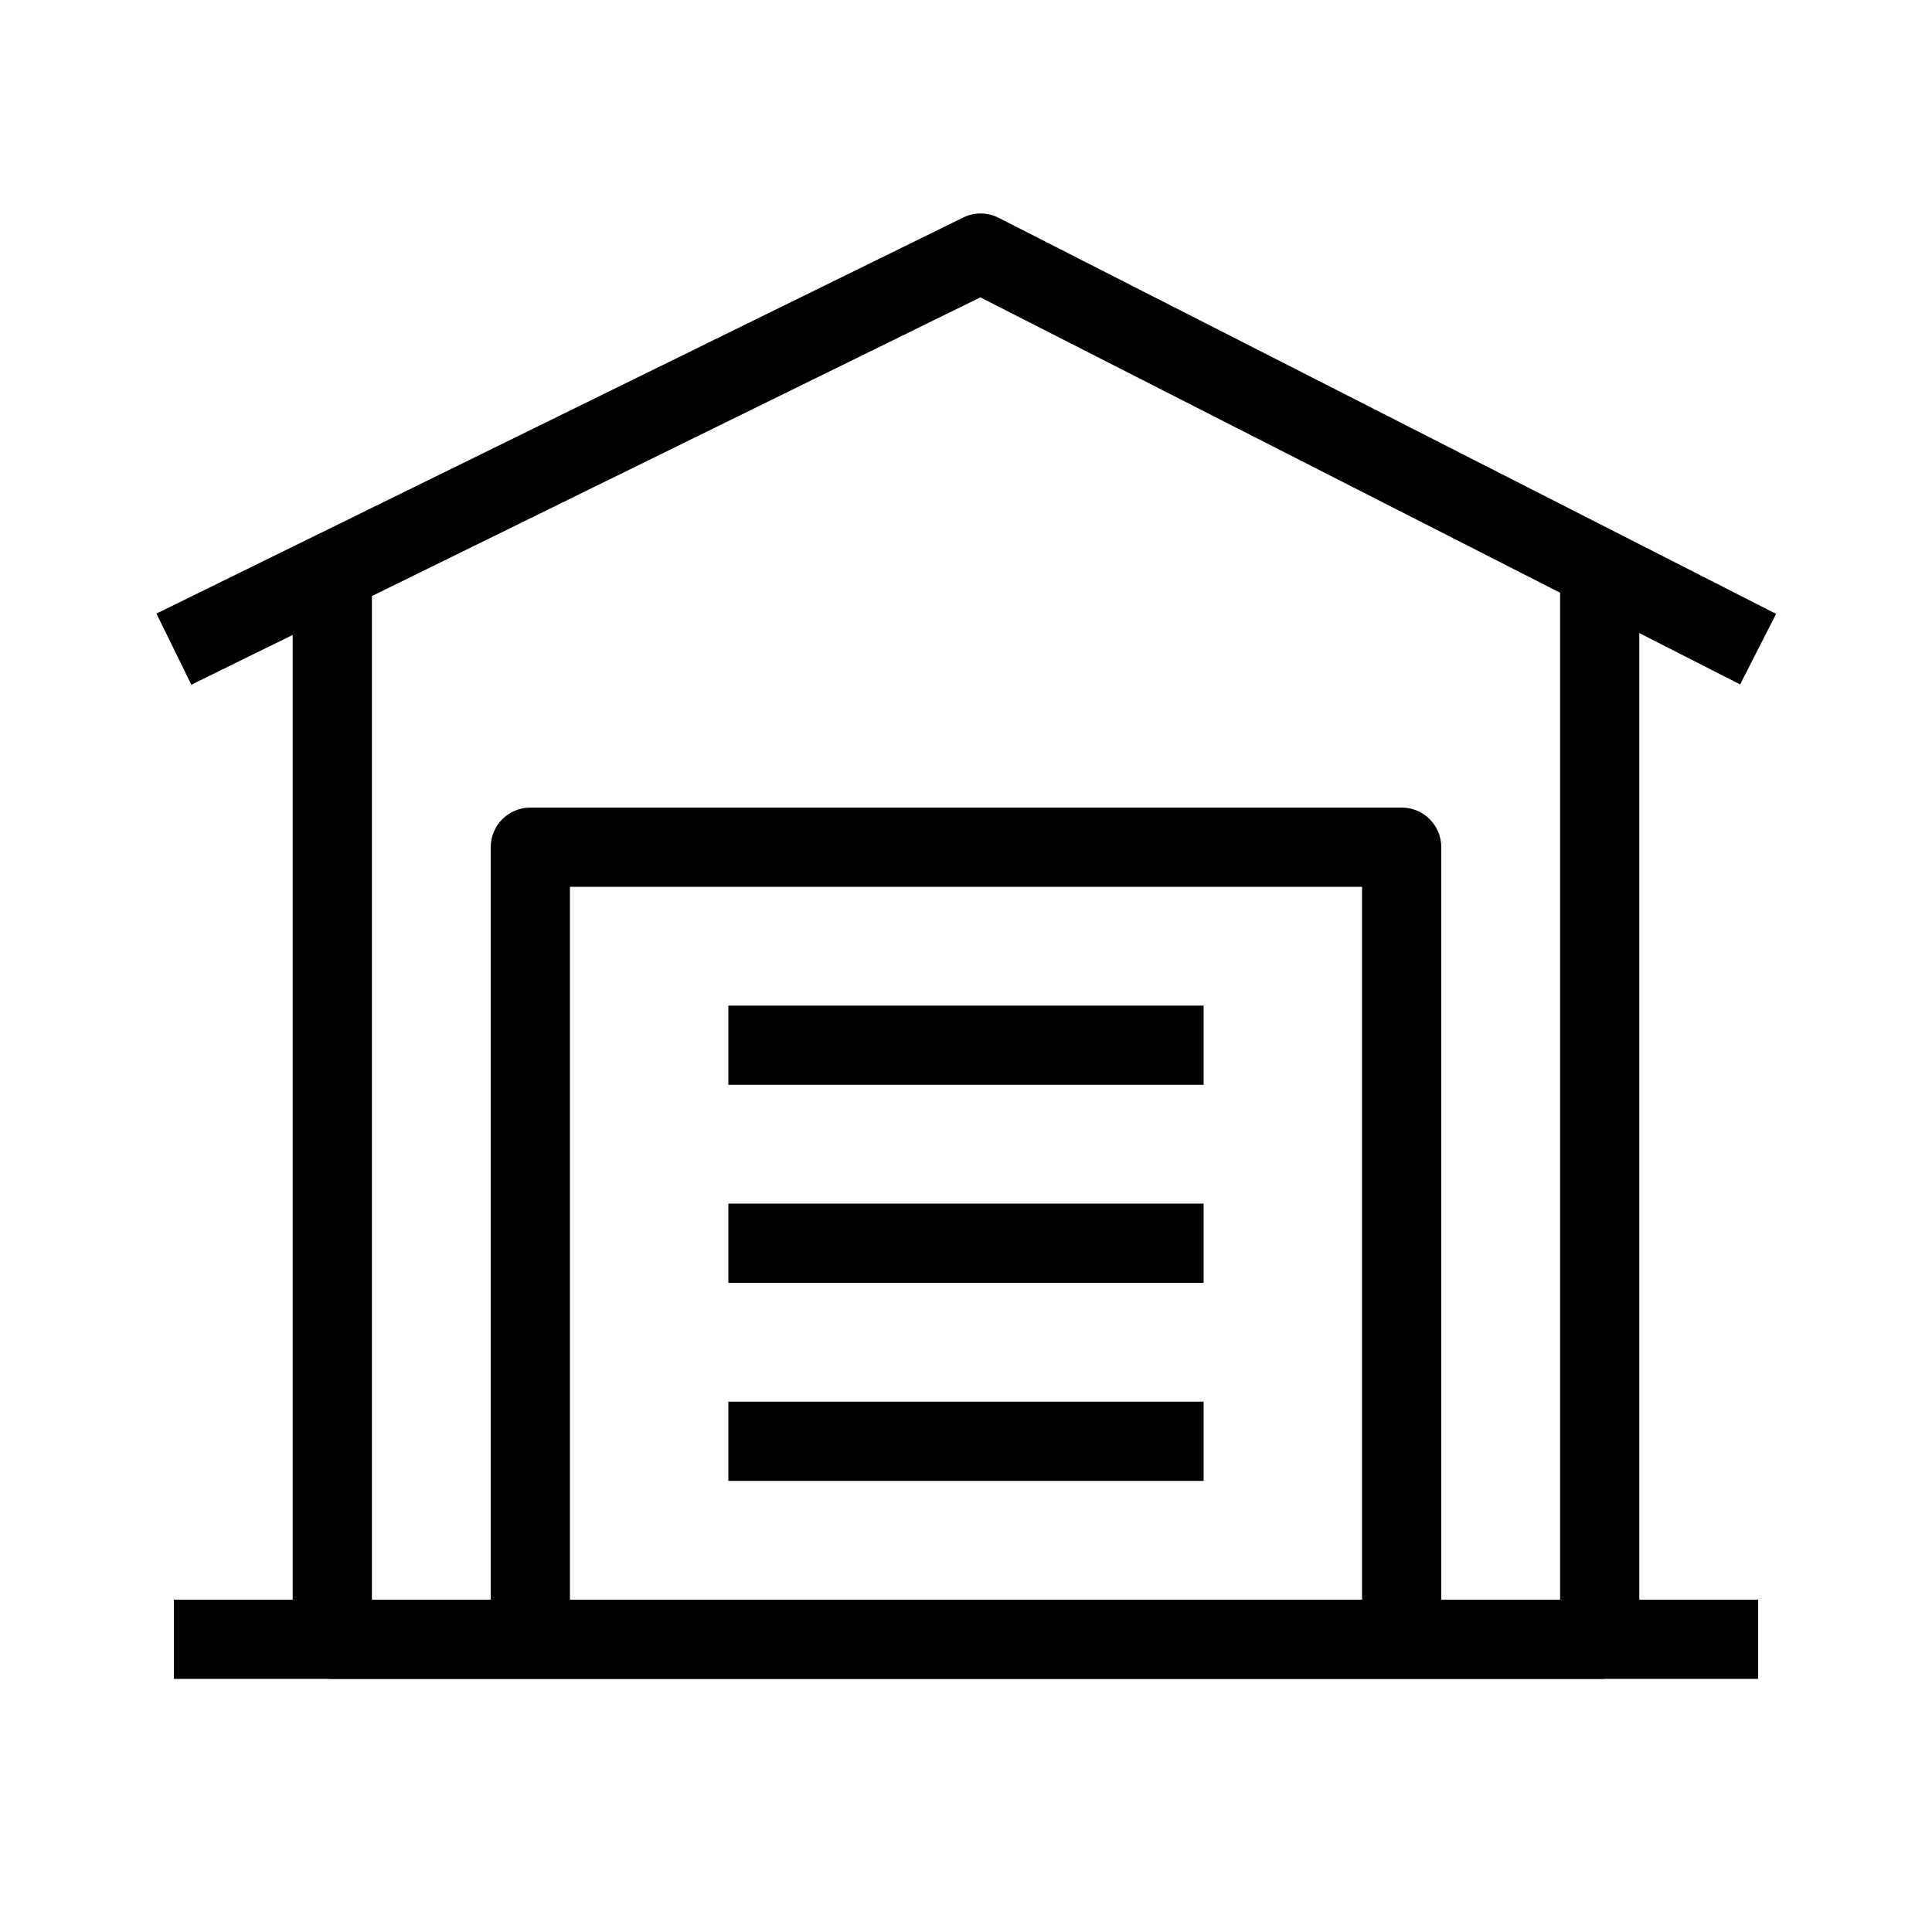
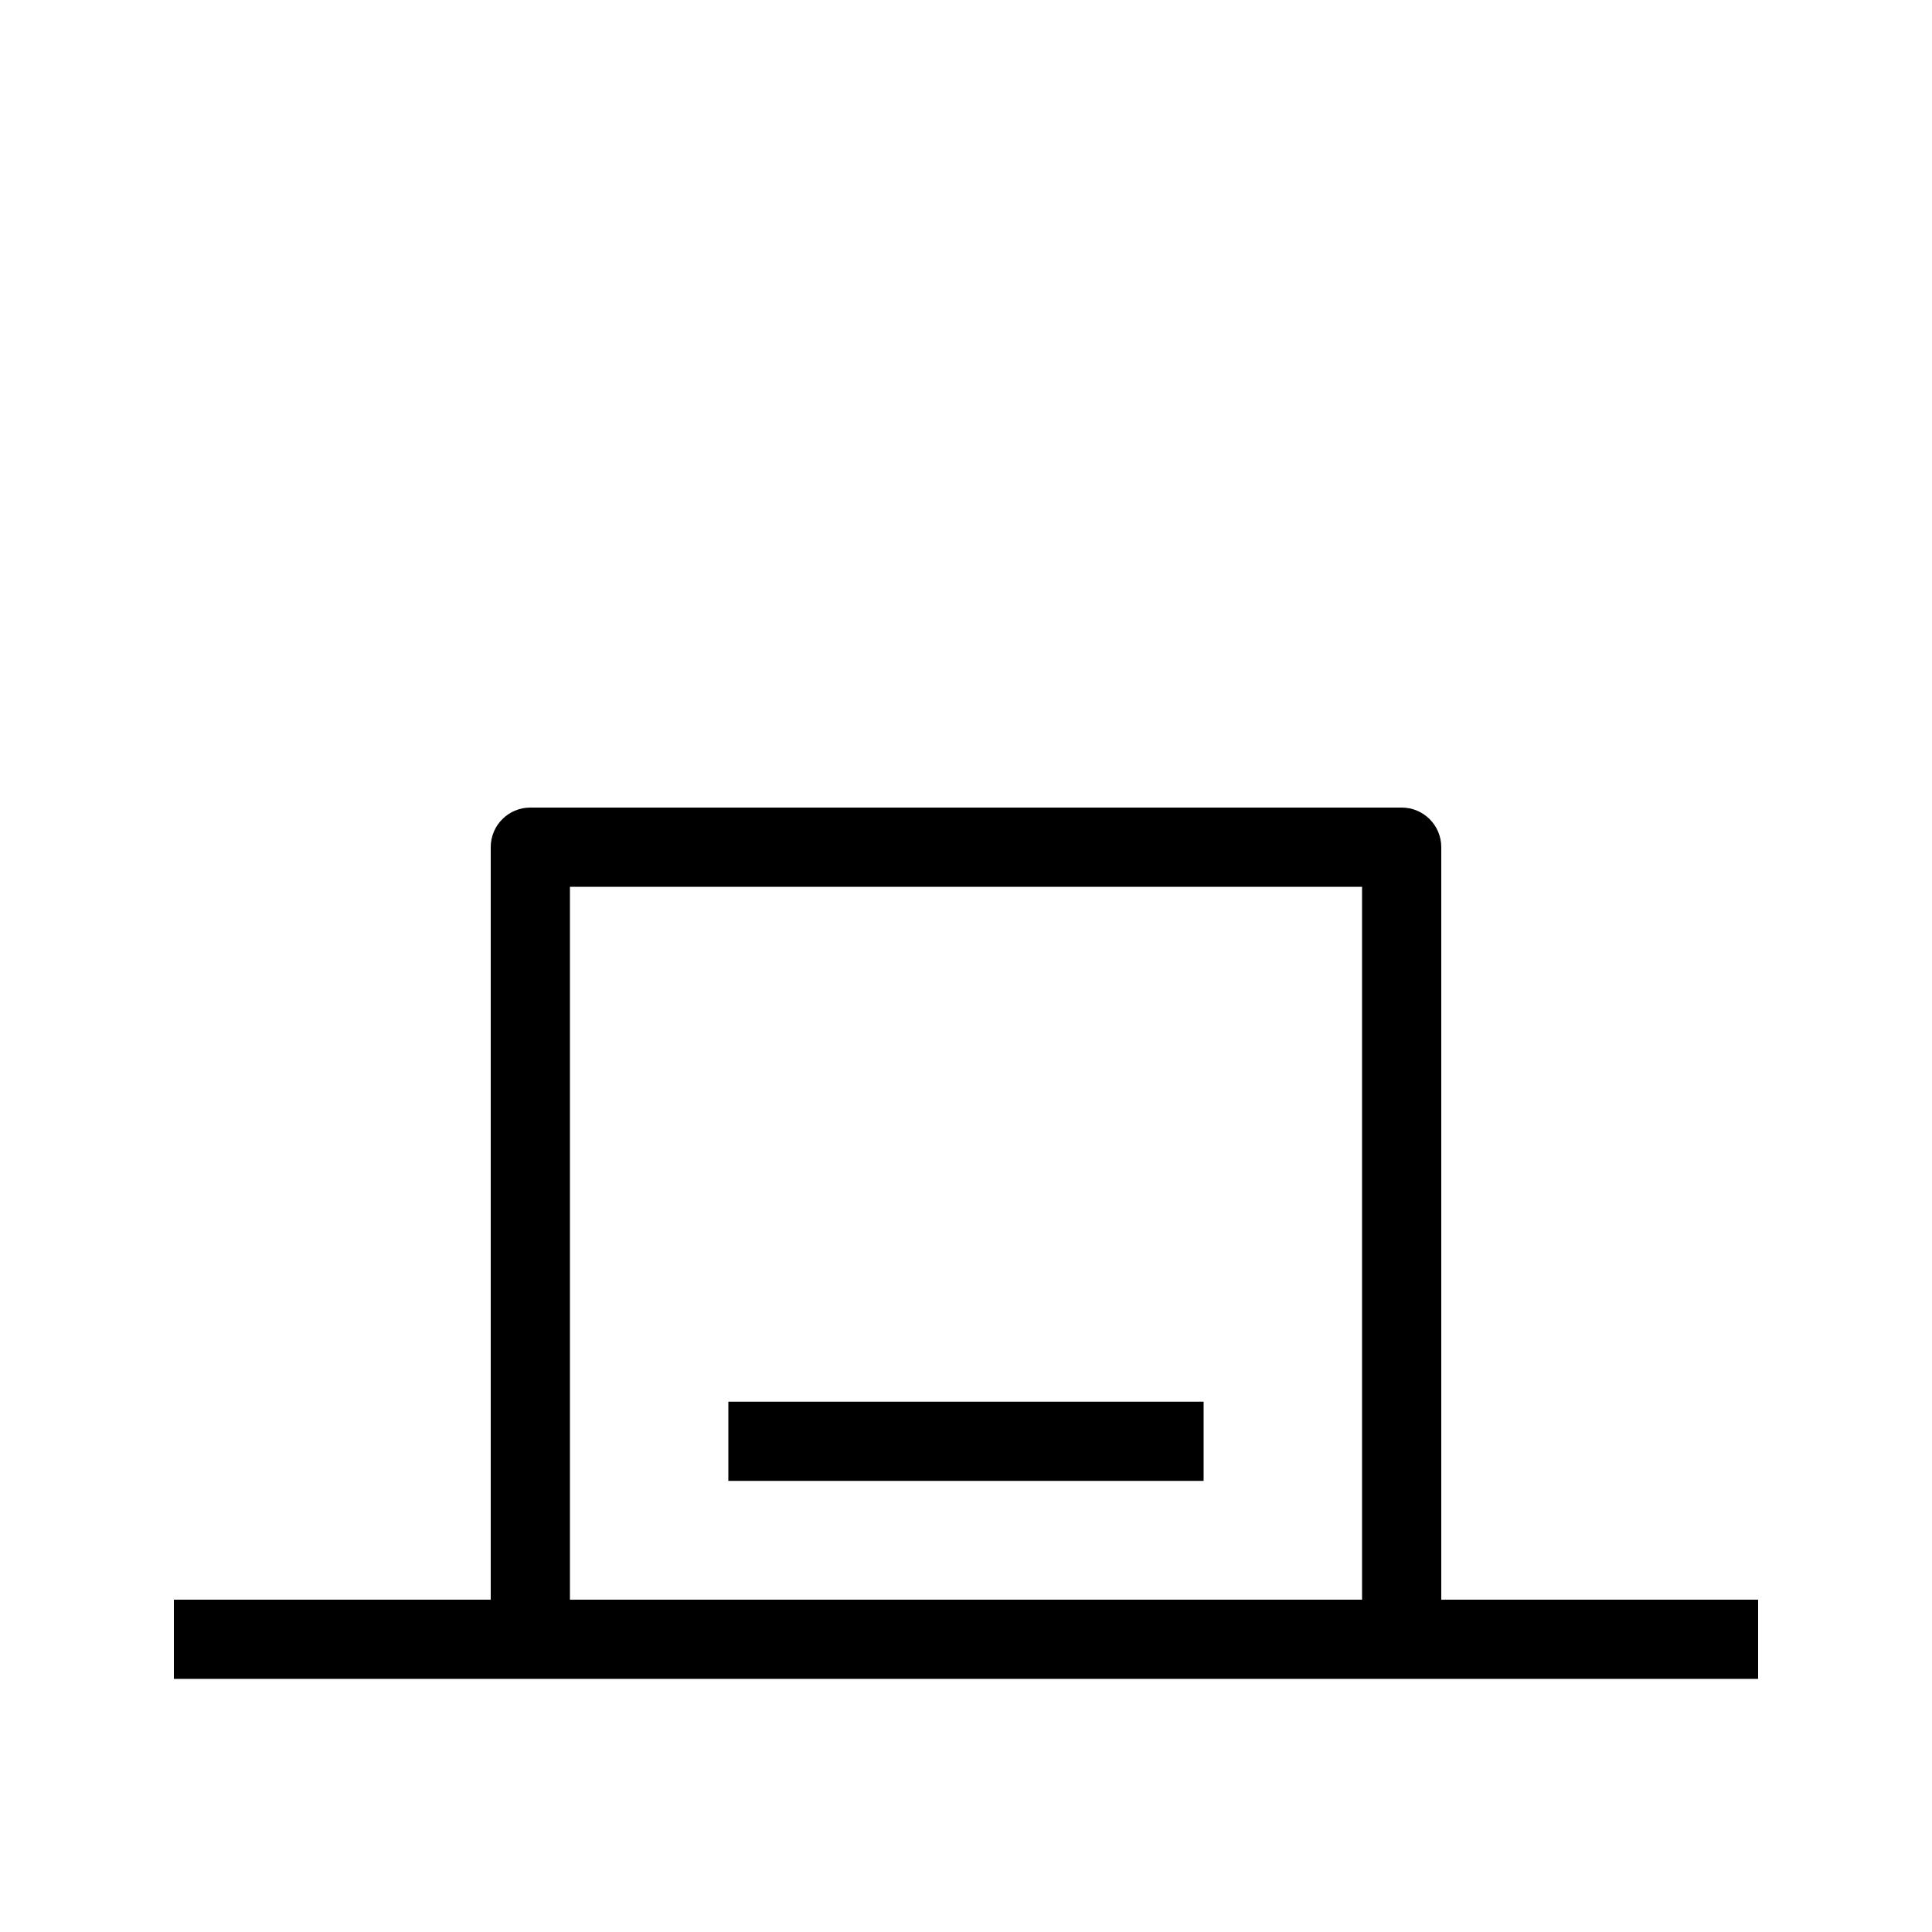
<svg xmlns="http://www.w3.org/2000/svg" fill="#000000" width="800px" height="800px" version="1.1" viewBox="144 144 512 512">
  <g fill-rule="evenodd">
-     <path d="m242.56 567.93v-272.89h-20.992v283.39c0 5.797 4.699 10.496 10.496 10.496h335.87c5.797 0 10.496-4.699 10.496-10.496v-283.39h-20.992v272.89z" />
    <path d="m295.04 379.01v199.42h-20.992v-209.92c0-5.797 4.699-10.496 10.496-10.496h230.91c5.797 0 10.496 4.699 10.496 10.496v209.92h-20.992v-199.42z" />
-     <path d="m337.02 431.49h125.95v-20.992h-125.95z" />
-     <path d="m337.02 483.96h125.95v-20.988h-125.95z" />
    <path d="m337.02 536.45h125.95v-20.992h-125.95z" />
-     <path d="m399.26 201.65c2.969-1.457 6.449-1.43 9.391 0.07l206.03 104.96-9.527 18.703-201.35-102.58-209.1 102.65-9.25-18.844z" />
    <path d="m190.08 567.93h419.84v20.992h-419.84z" />
  </g>
</svg>